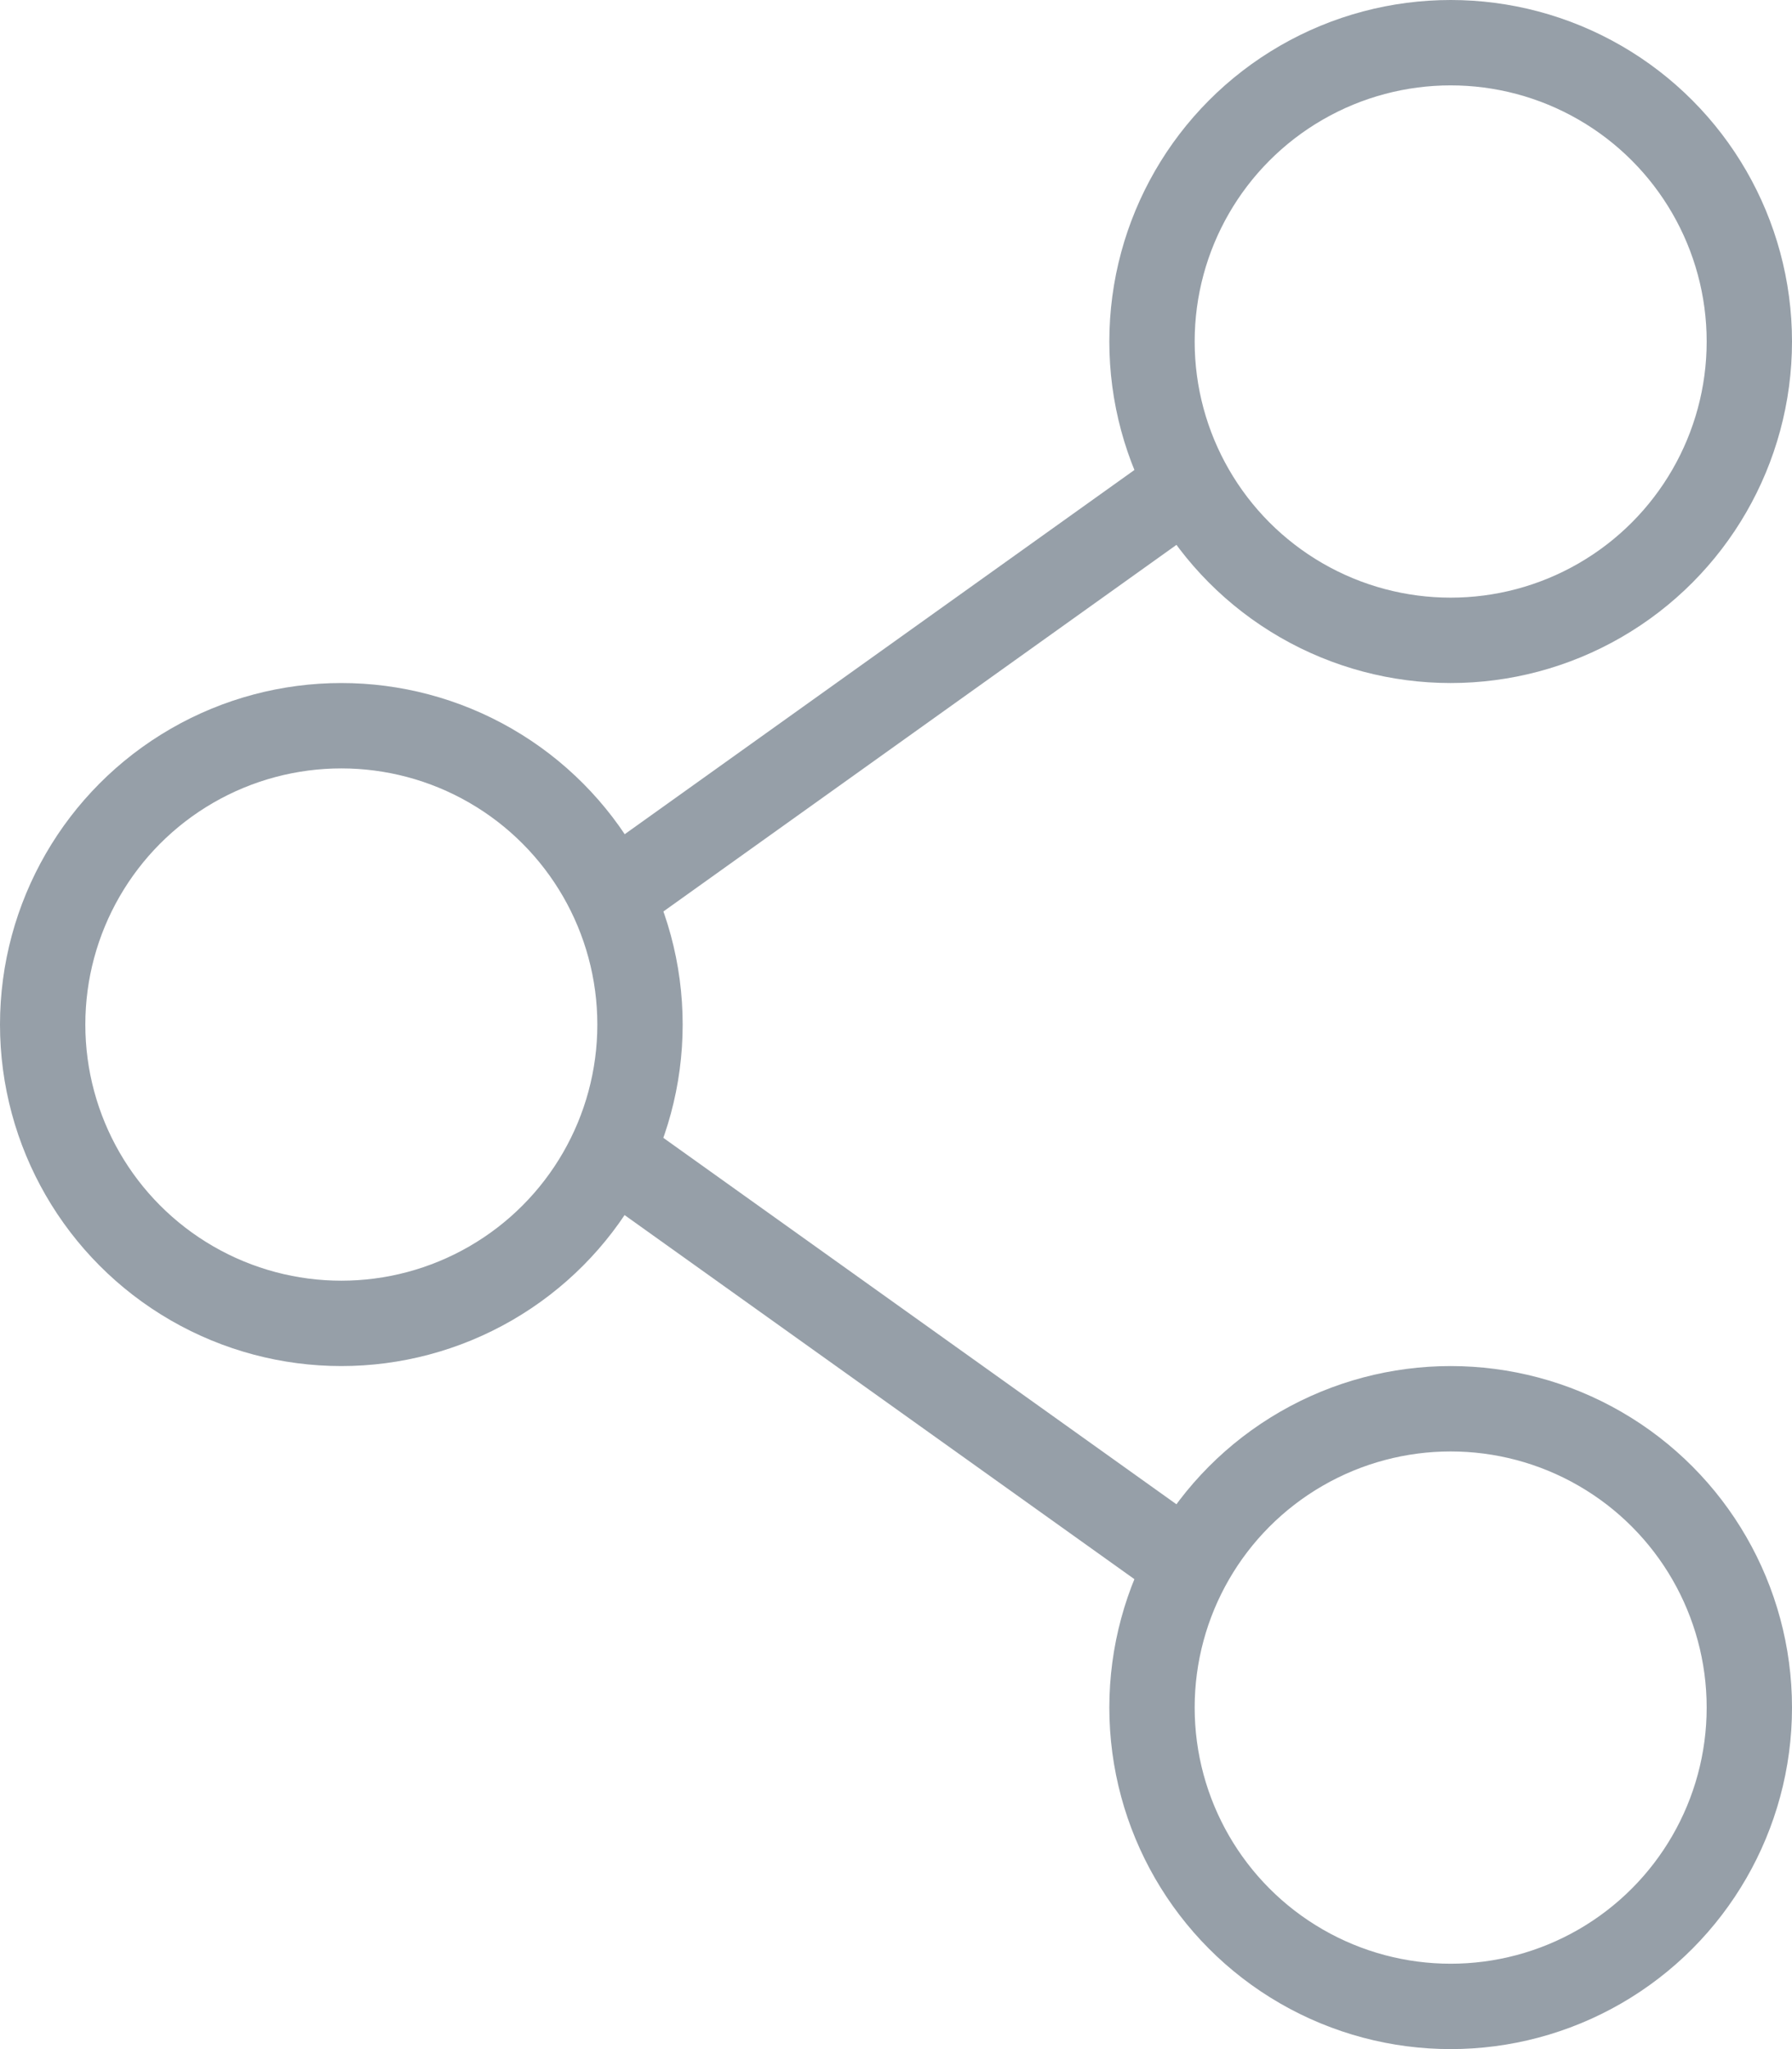
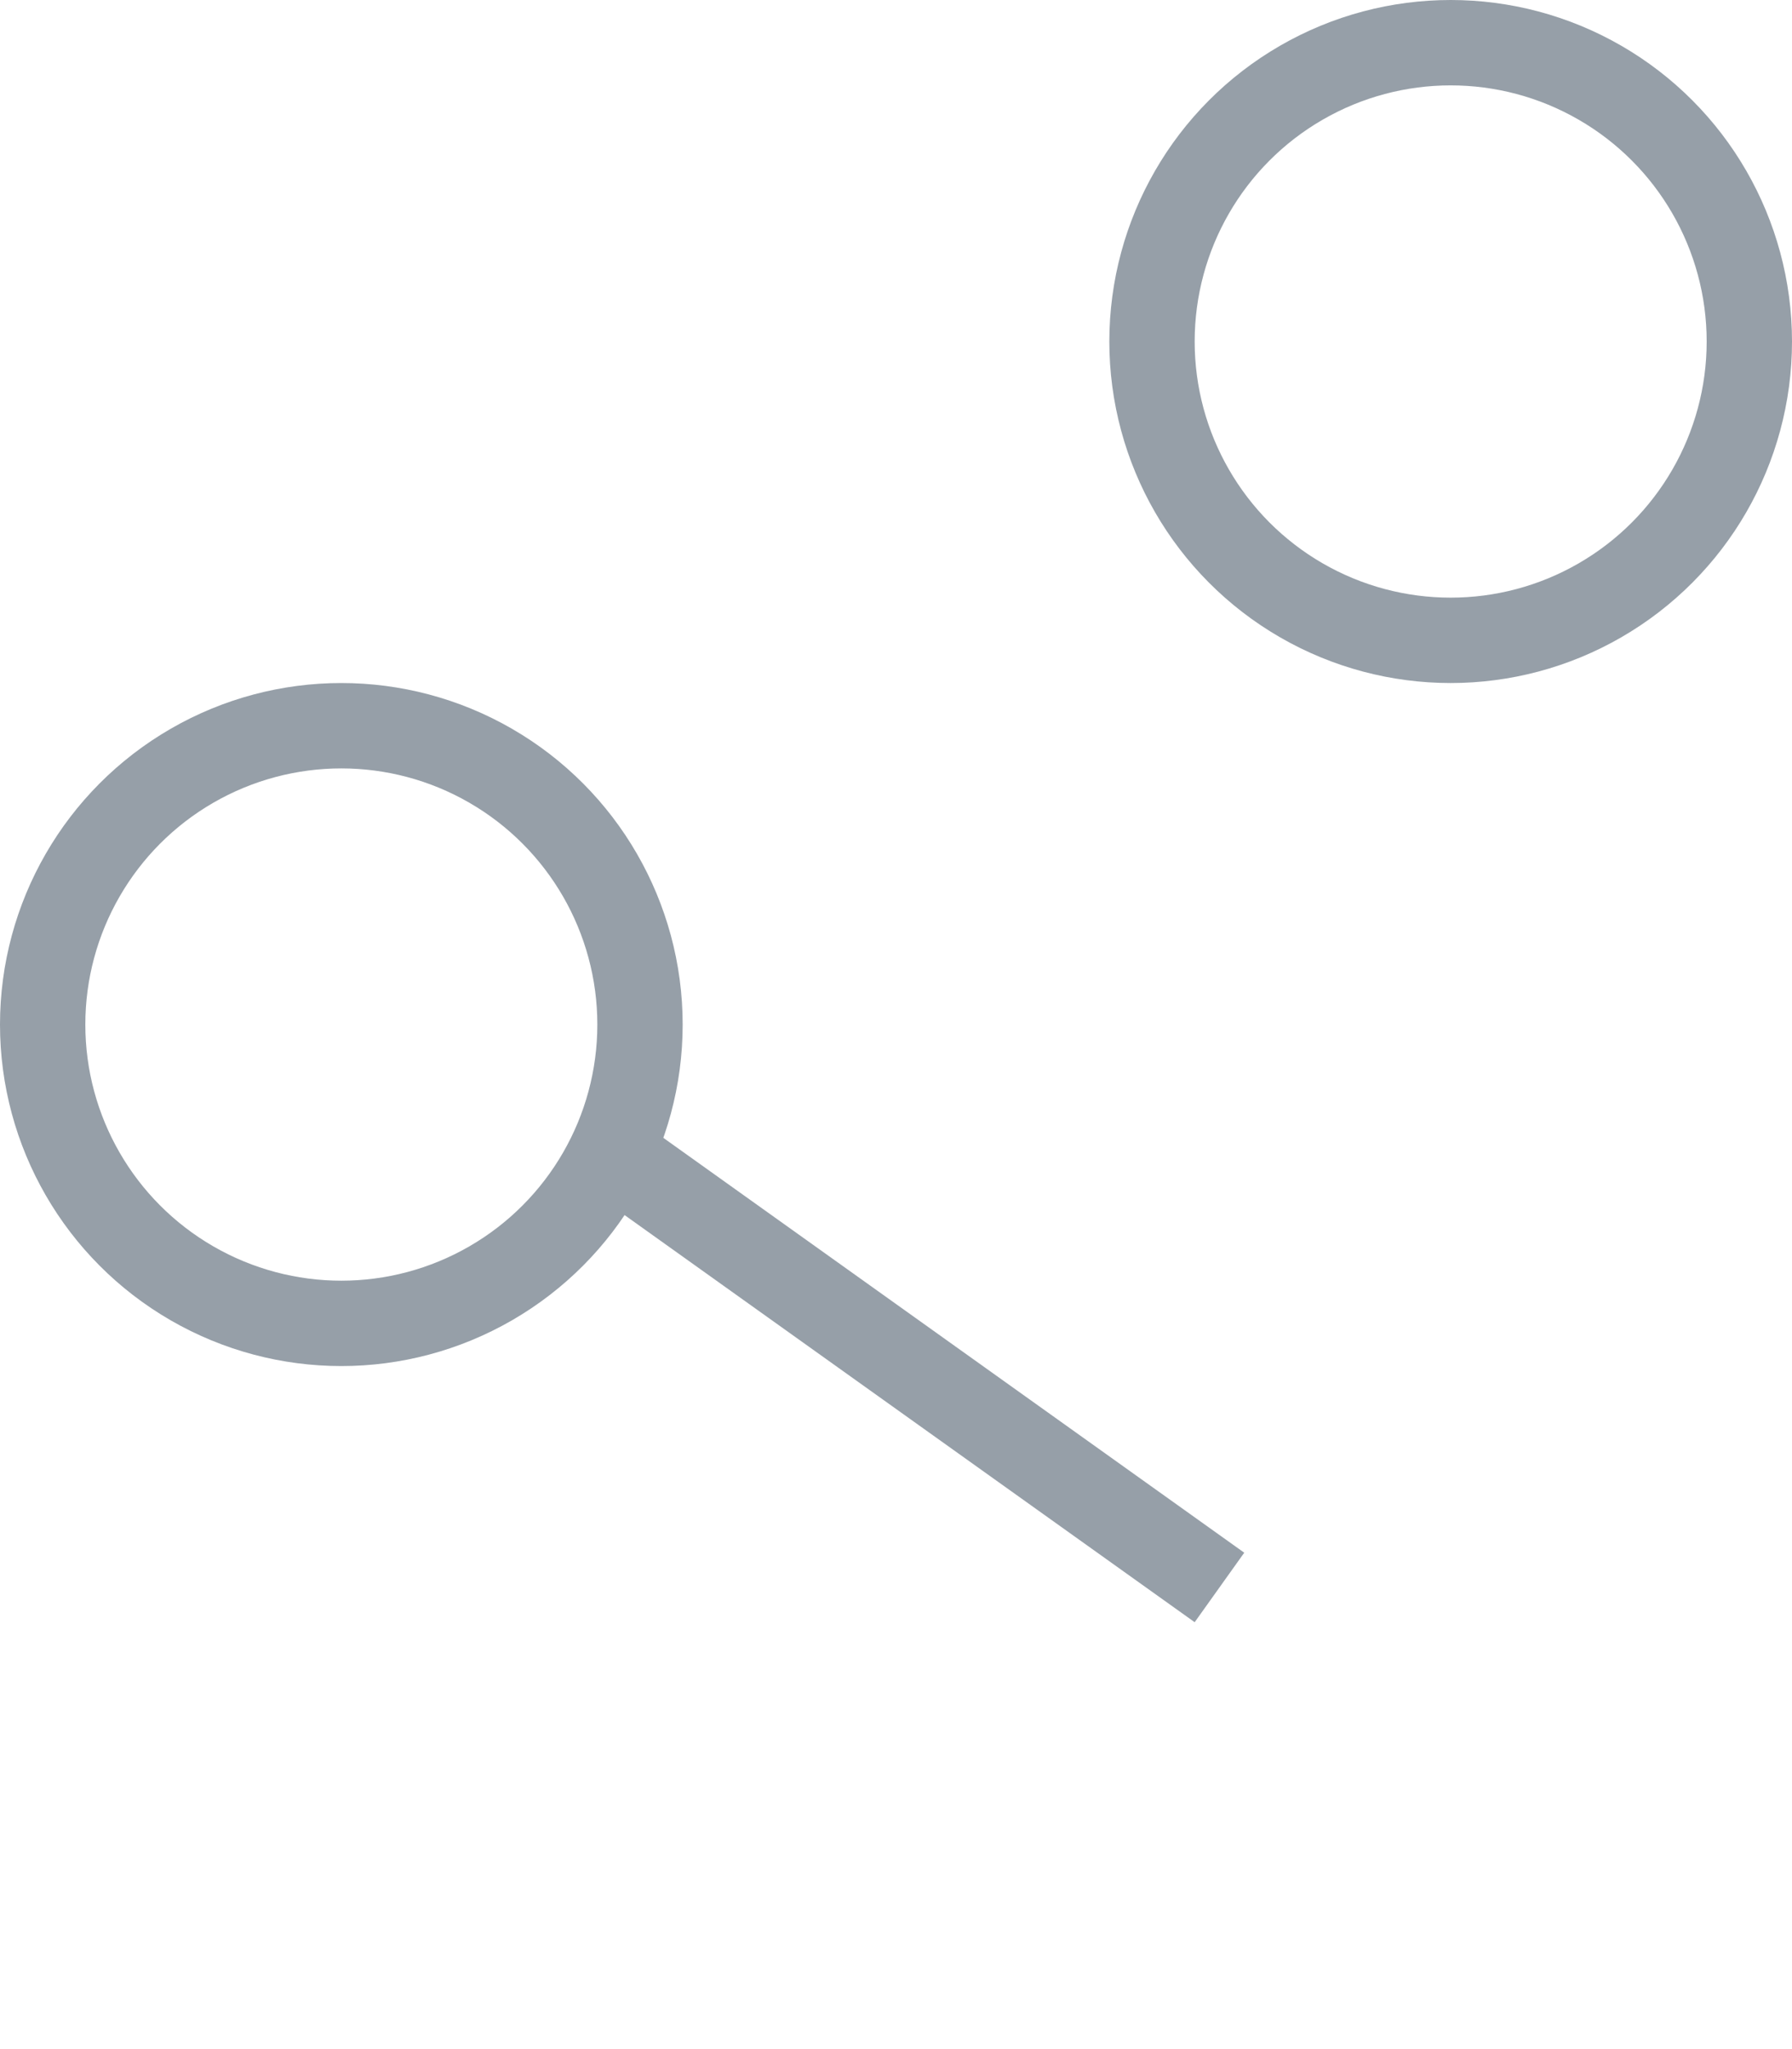
<svg xmlns="http://www.w3.org/2000/svg" width="21" height="24" viewBox="0 0 21 24" fill="none">
  <circle cx="17" cy="4" r="3.5" stroke="#969FA8" />
  <circle cx="4" cy="12" r="3.5" stroke="#969FA8" />
-   <circle cx="17" cy="20" r="3.5" stroke="#969FA8" />
-   <line x1="14.291" y1="5.407" x2="7.29" y2="10.407" stroke="#969FA8" />
  <line y1="-0.5" x2="8.603" y2="-0.5" transform="matrix(-0.814 -0.581 -0.581 0.814 14 19)" stroke="#969FA8" />
</svg>